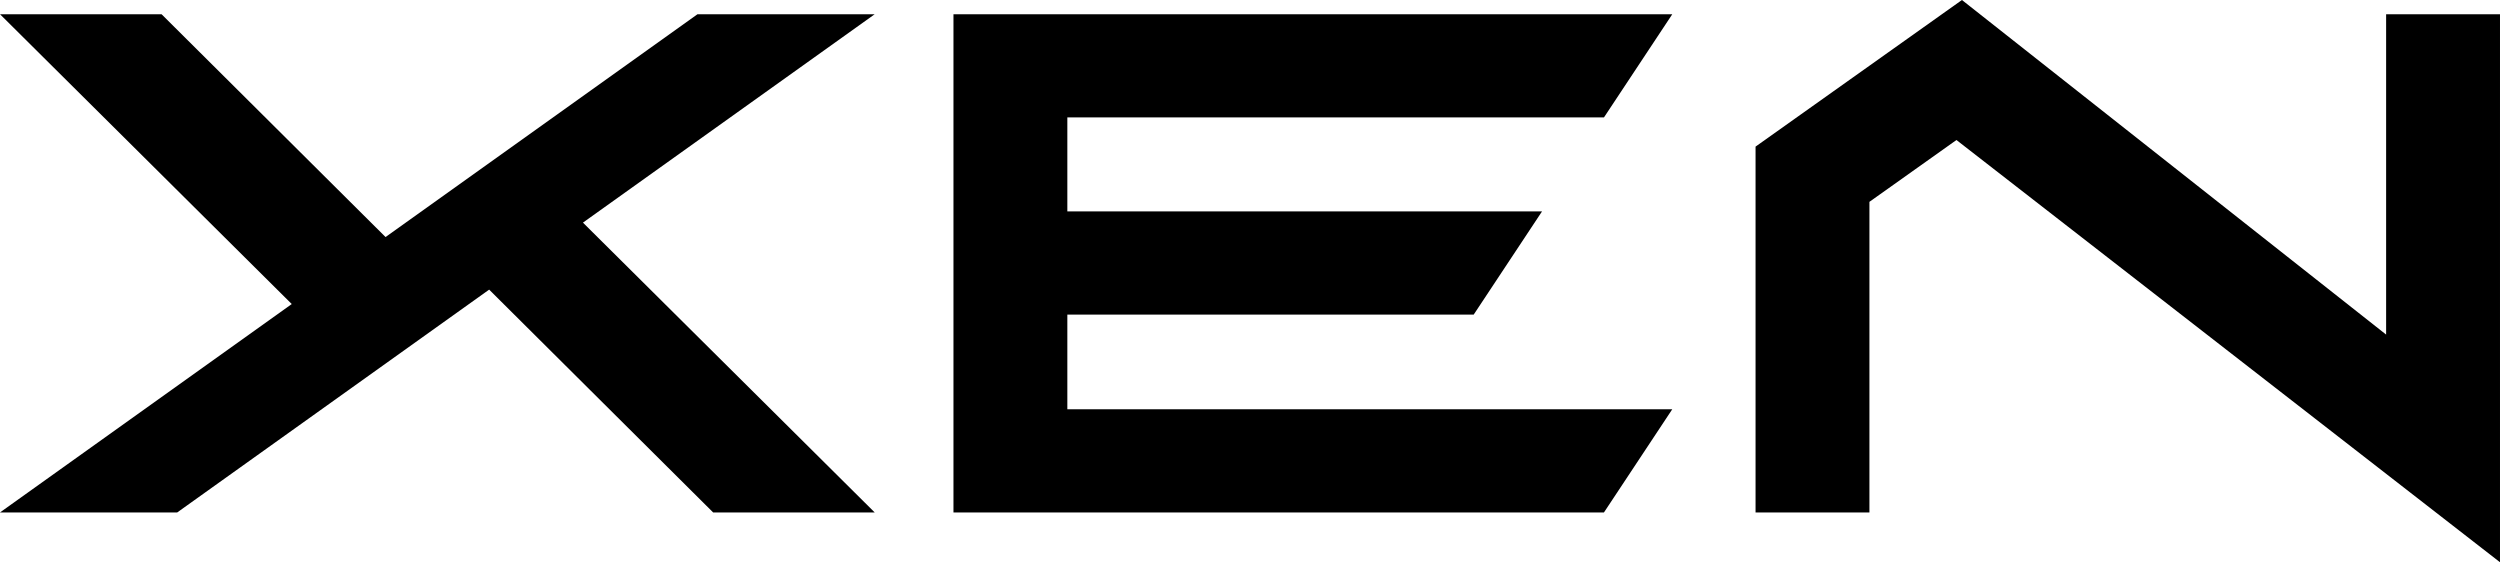
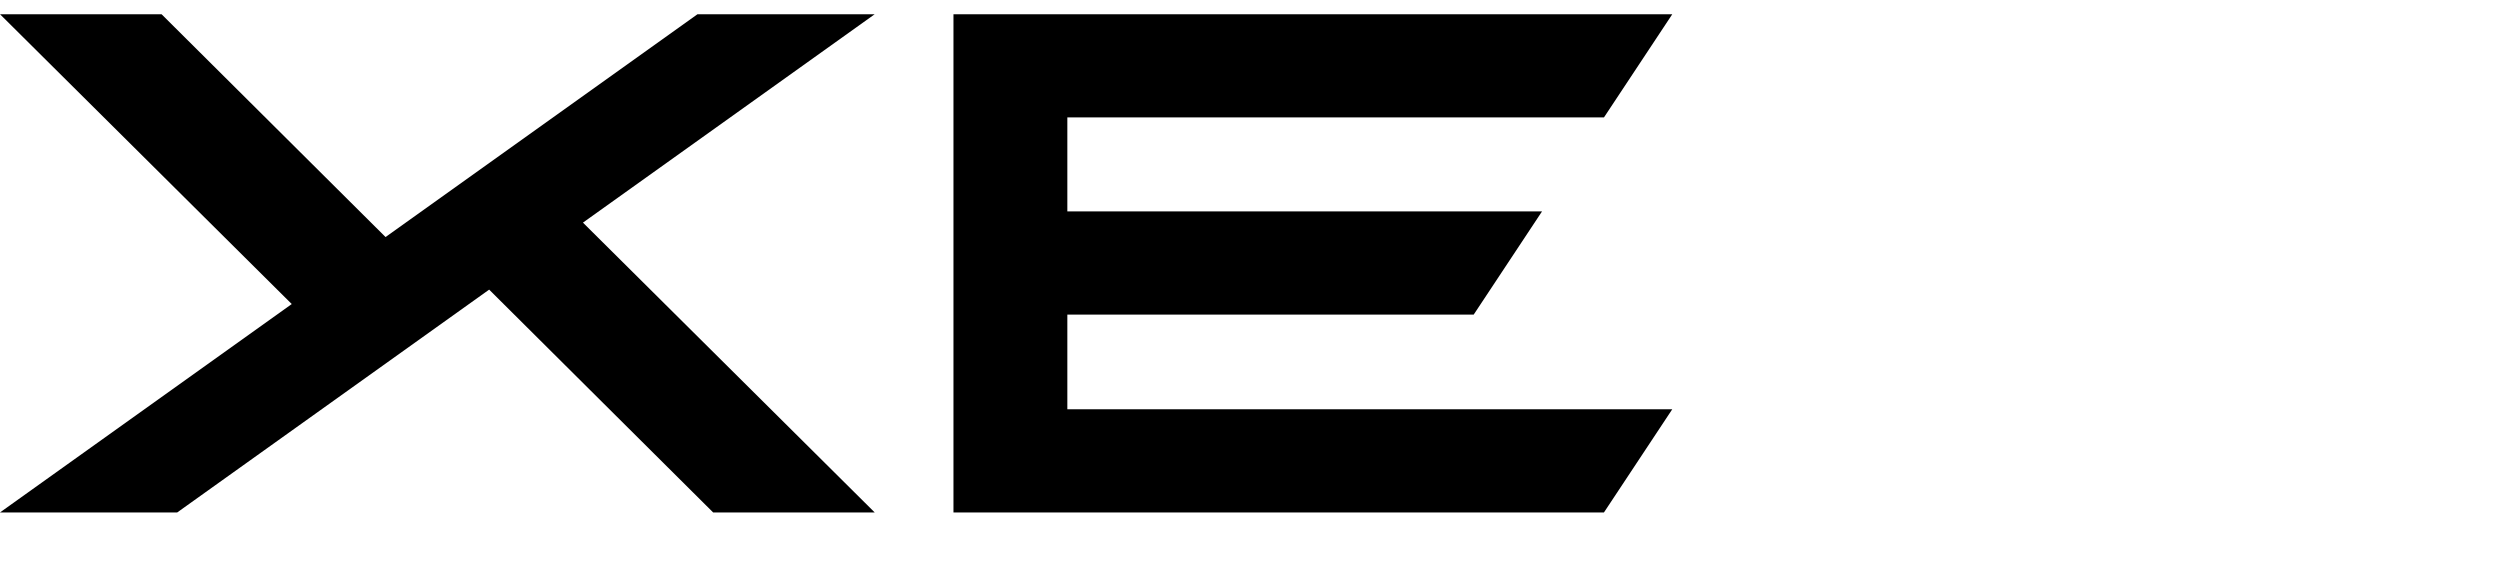
<svg xmlns="http://www.w3.org/2000/svg" xml:space="preserve" width="175.622mm" height="39.497mm" version="1.1" style="shape-rendering:geometricPrecision; text-rendering:geometricPrecision; image-rendering:optimizeQuality; fill-rule:evenodd; clip-rule:evenodd" viewBox="0 0 3043.72 684.53">
  <defs>
    <style type="text/css">
   
    .fil0 {fill:black;fill-rule:nonzero}
   
  </style>
  </defs>
  <g id="Vrstva_x0020_1">
-     <polygon class="fil0" points="3043.72,684.53 3043.72,17.33 2905.08,17.33 2905.08,407.36 2388.65,0 2137.37,178.5 2137.37,623.89 2276.01,623.89 2276.01,245.74 2381.96,170.47 " />
    <polygon class="fil0" points="1160.83,623.89 1952.8,623.89 2035.99,498.24 1299.47,498.24 1299.47,383 1794.23,383 1877.42,257.36 1299.47,257.36 1299.47,142.97 1952.8,142.97 2035.99,17.33 1160.83,17.33 " />
    <polygon class="fil0" points="868.23,623.89 1064.93,623.89 709.73,271.04 1064.93,17.33 849.17,17.33 469.4,288.6 196.69,17.33 -0,17.33 355.19,370.17 -0,623.89 215.76,623.89 595.53,352.61 " />
  </g>
</svg>